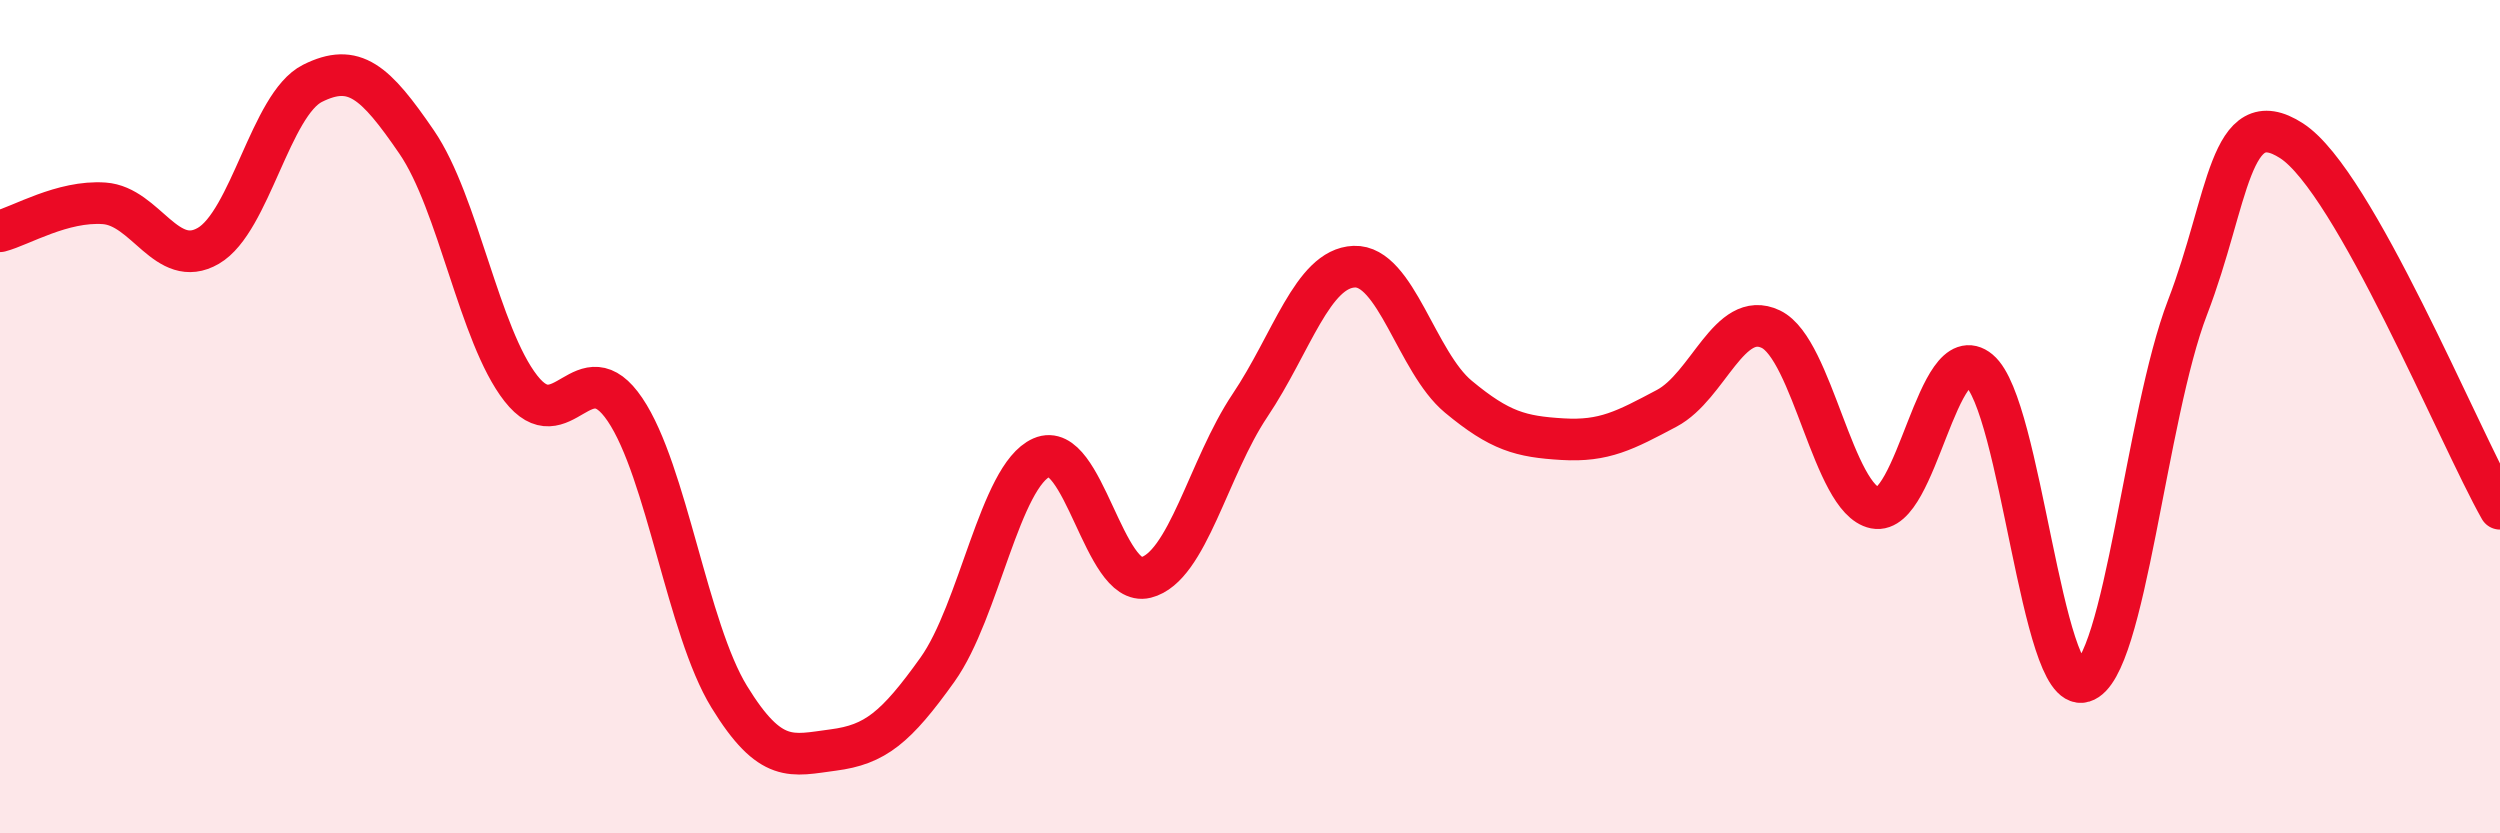
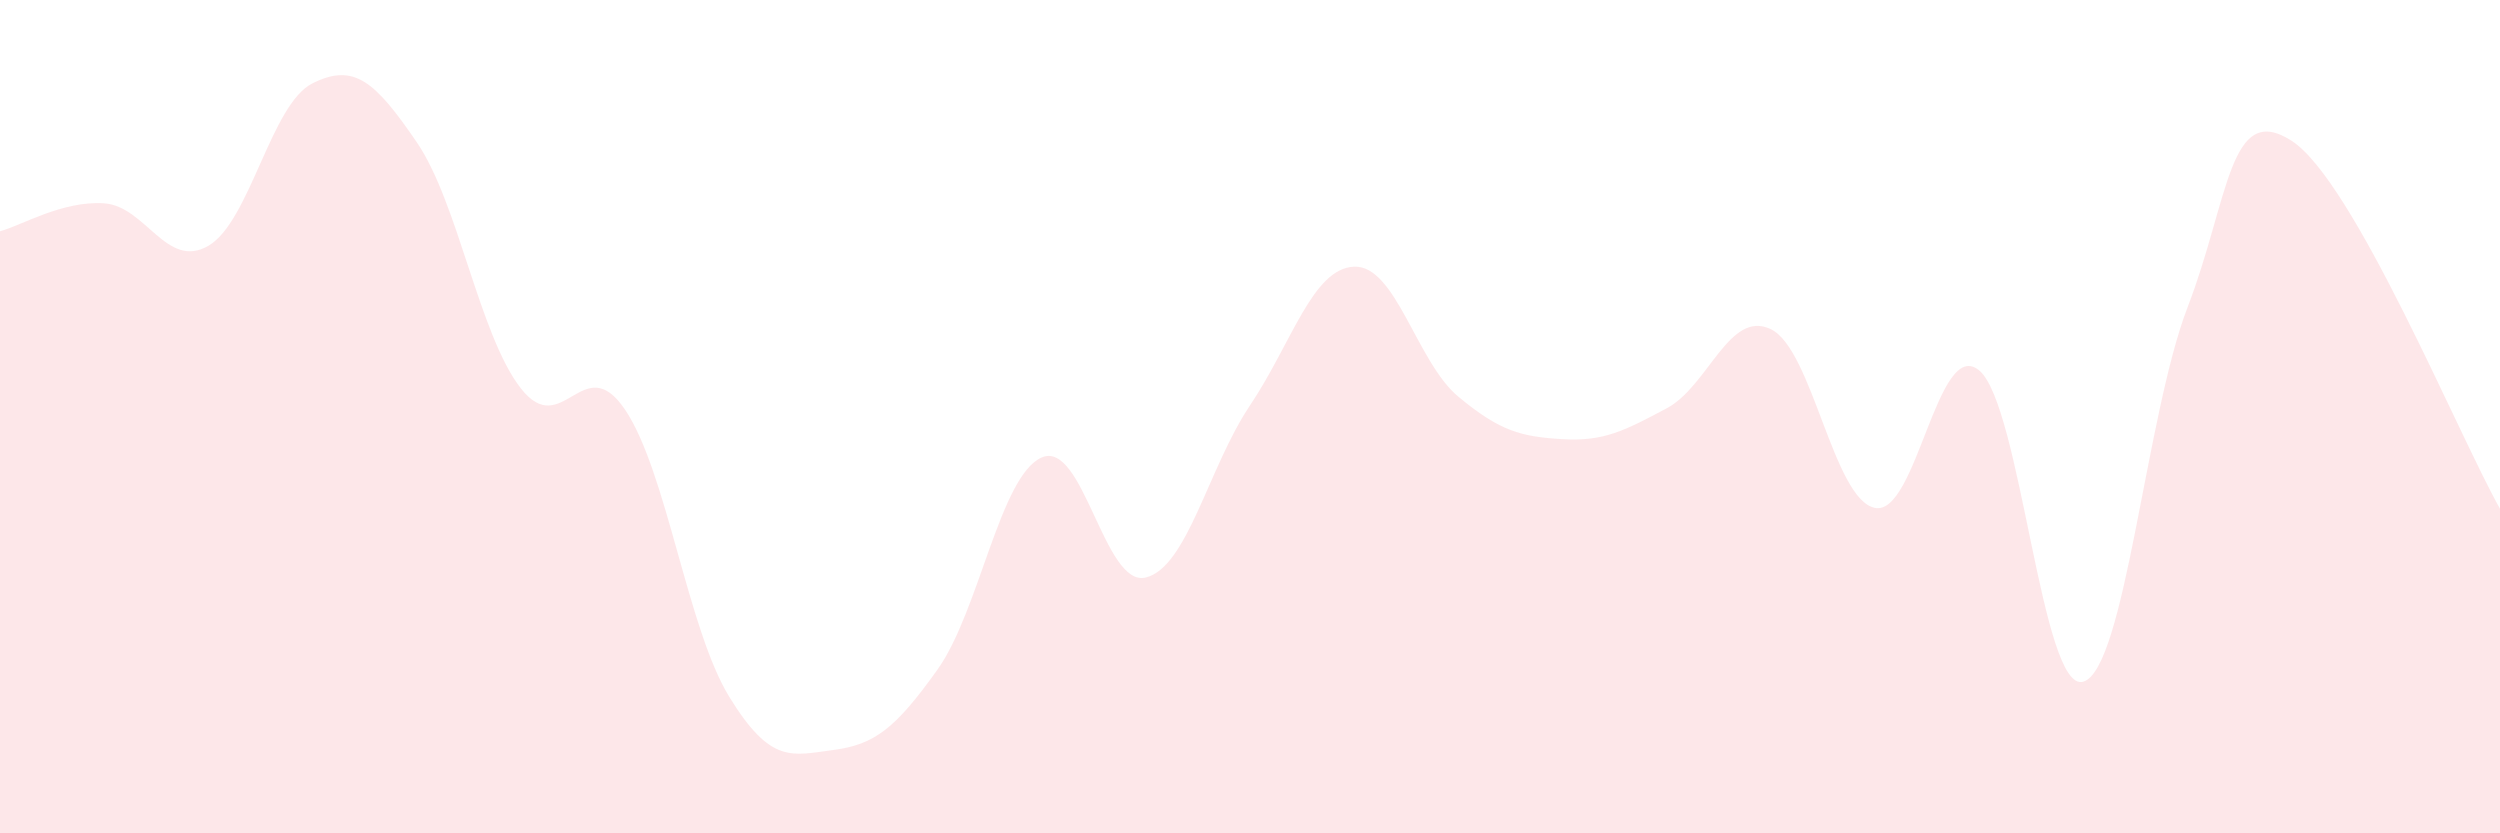
<svg xmlns="http://www.w3.org/2000/svg" width="60" height="20" viewBox="0 0 60 20">
  <path d="M 0,5.55 C 0.5,5.42 1.5,4.81 2.5,4.88 C 3.5,4.95 4,6.48 5,5.9 C 6,5.32 6.5,2.5 7.5,2 C 8.5,1.5 9,1.95 10,3.41 C 11,4.87 11.5,8.04 12.5,9.32 C 13.5,10.6 14,8.35 15,9.83 C 16,11.31 16.5,15.09 17.5,16.72 C 18.5,18.35 19,18.13 20,18 C 21,17.87 21.5,17.47 22.5,16.07 C 23.5,14.67 24,11.42 25,10.98 C 26,10.54 26.5,14.11 27.5,13.86 C 28.5,13.61 29,11.22 30,9.73 C 31,8.24 31.5,6.44 32.5,6.4 C 33.5,6.36 34,8.69 35,9.52 C 36,10.35 36.5,10.48 37.5,10.54 C 38.5,10.6 39,10.33 40,9.8 C 41,9.27 41.5,7.42 42.5,7.9 C 43.5,8.38 44,11.99 45,12.19 C 46,12.39 46.5,8.06 47.5,8.89 C 48.5,9.72 49,16.66 50,16.36 C 51,16.06 51.5,9.98 52.5,7.38 C 53.5,4.78 53.5,2.41 55,3.38 C 56.5,4.35 59,10.44 60,12.21L60 20L0 20Z" fill="#EB0A25" opacity="0.1" stroke-linecap="round" stroke-linejoin="round" />
-   <path d="M 0,5.55 C 0.5,5.42 1.5,4.81 2.5,4.88 C 3.5,4.95 4,6.48 5,5.9 C 6,5.32 6.5,2.5 7.5,2 C 8.5,1.5 9,1.95 10,3.41 C 11,4.87 11.5,8.04 12.5,9.32 C 13.5,10.6 14,8.35 15,9.83 C 16,11.31 16.5,15.09 17.5,16.72 C 18.5,18.35 19,18.13 20,18 C 21,17.87 21.5,17.47 22.5,16.07 C 23.5,14.67 24,11.42 25,10.98 C 26,10.54 26.5,14.11 27.5,13.86 C 28.5,13.61 29,11.22 30,9.73 C 31,8.24 31.5,6.44 32.5,6.4 C 33.5,6.36 34,8.69 35,9.52 C 36,10.35 36.5,10.48 37.5,10.54 C 38.5,10.6 39,10.33 40,9.8 C 41,9.27 41.5,7.42 42.5,7.9 C 43.5,8.38 44,11.99 45,12.19 C 46,12.39 46.5,8.06 47.5,8.89 C 48.5,9.72 49,16.66 50,16.36 C 51,16.06 51.5,9.98 52.5,7.38 C 53.5,4.78 53.5,2.41 55,3.38 C 56.5,4.35 59,10.44 60,12.21" stroke="#EB0A25" stroke-width="1" fill="none" stroke-linecap="round" stroke-linejoin="round" />
</svg>